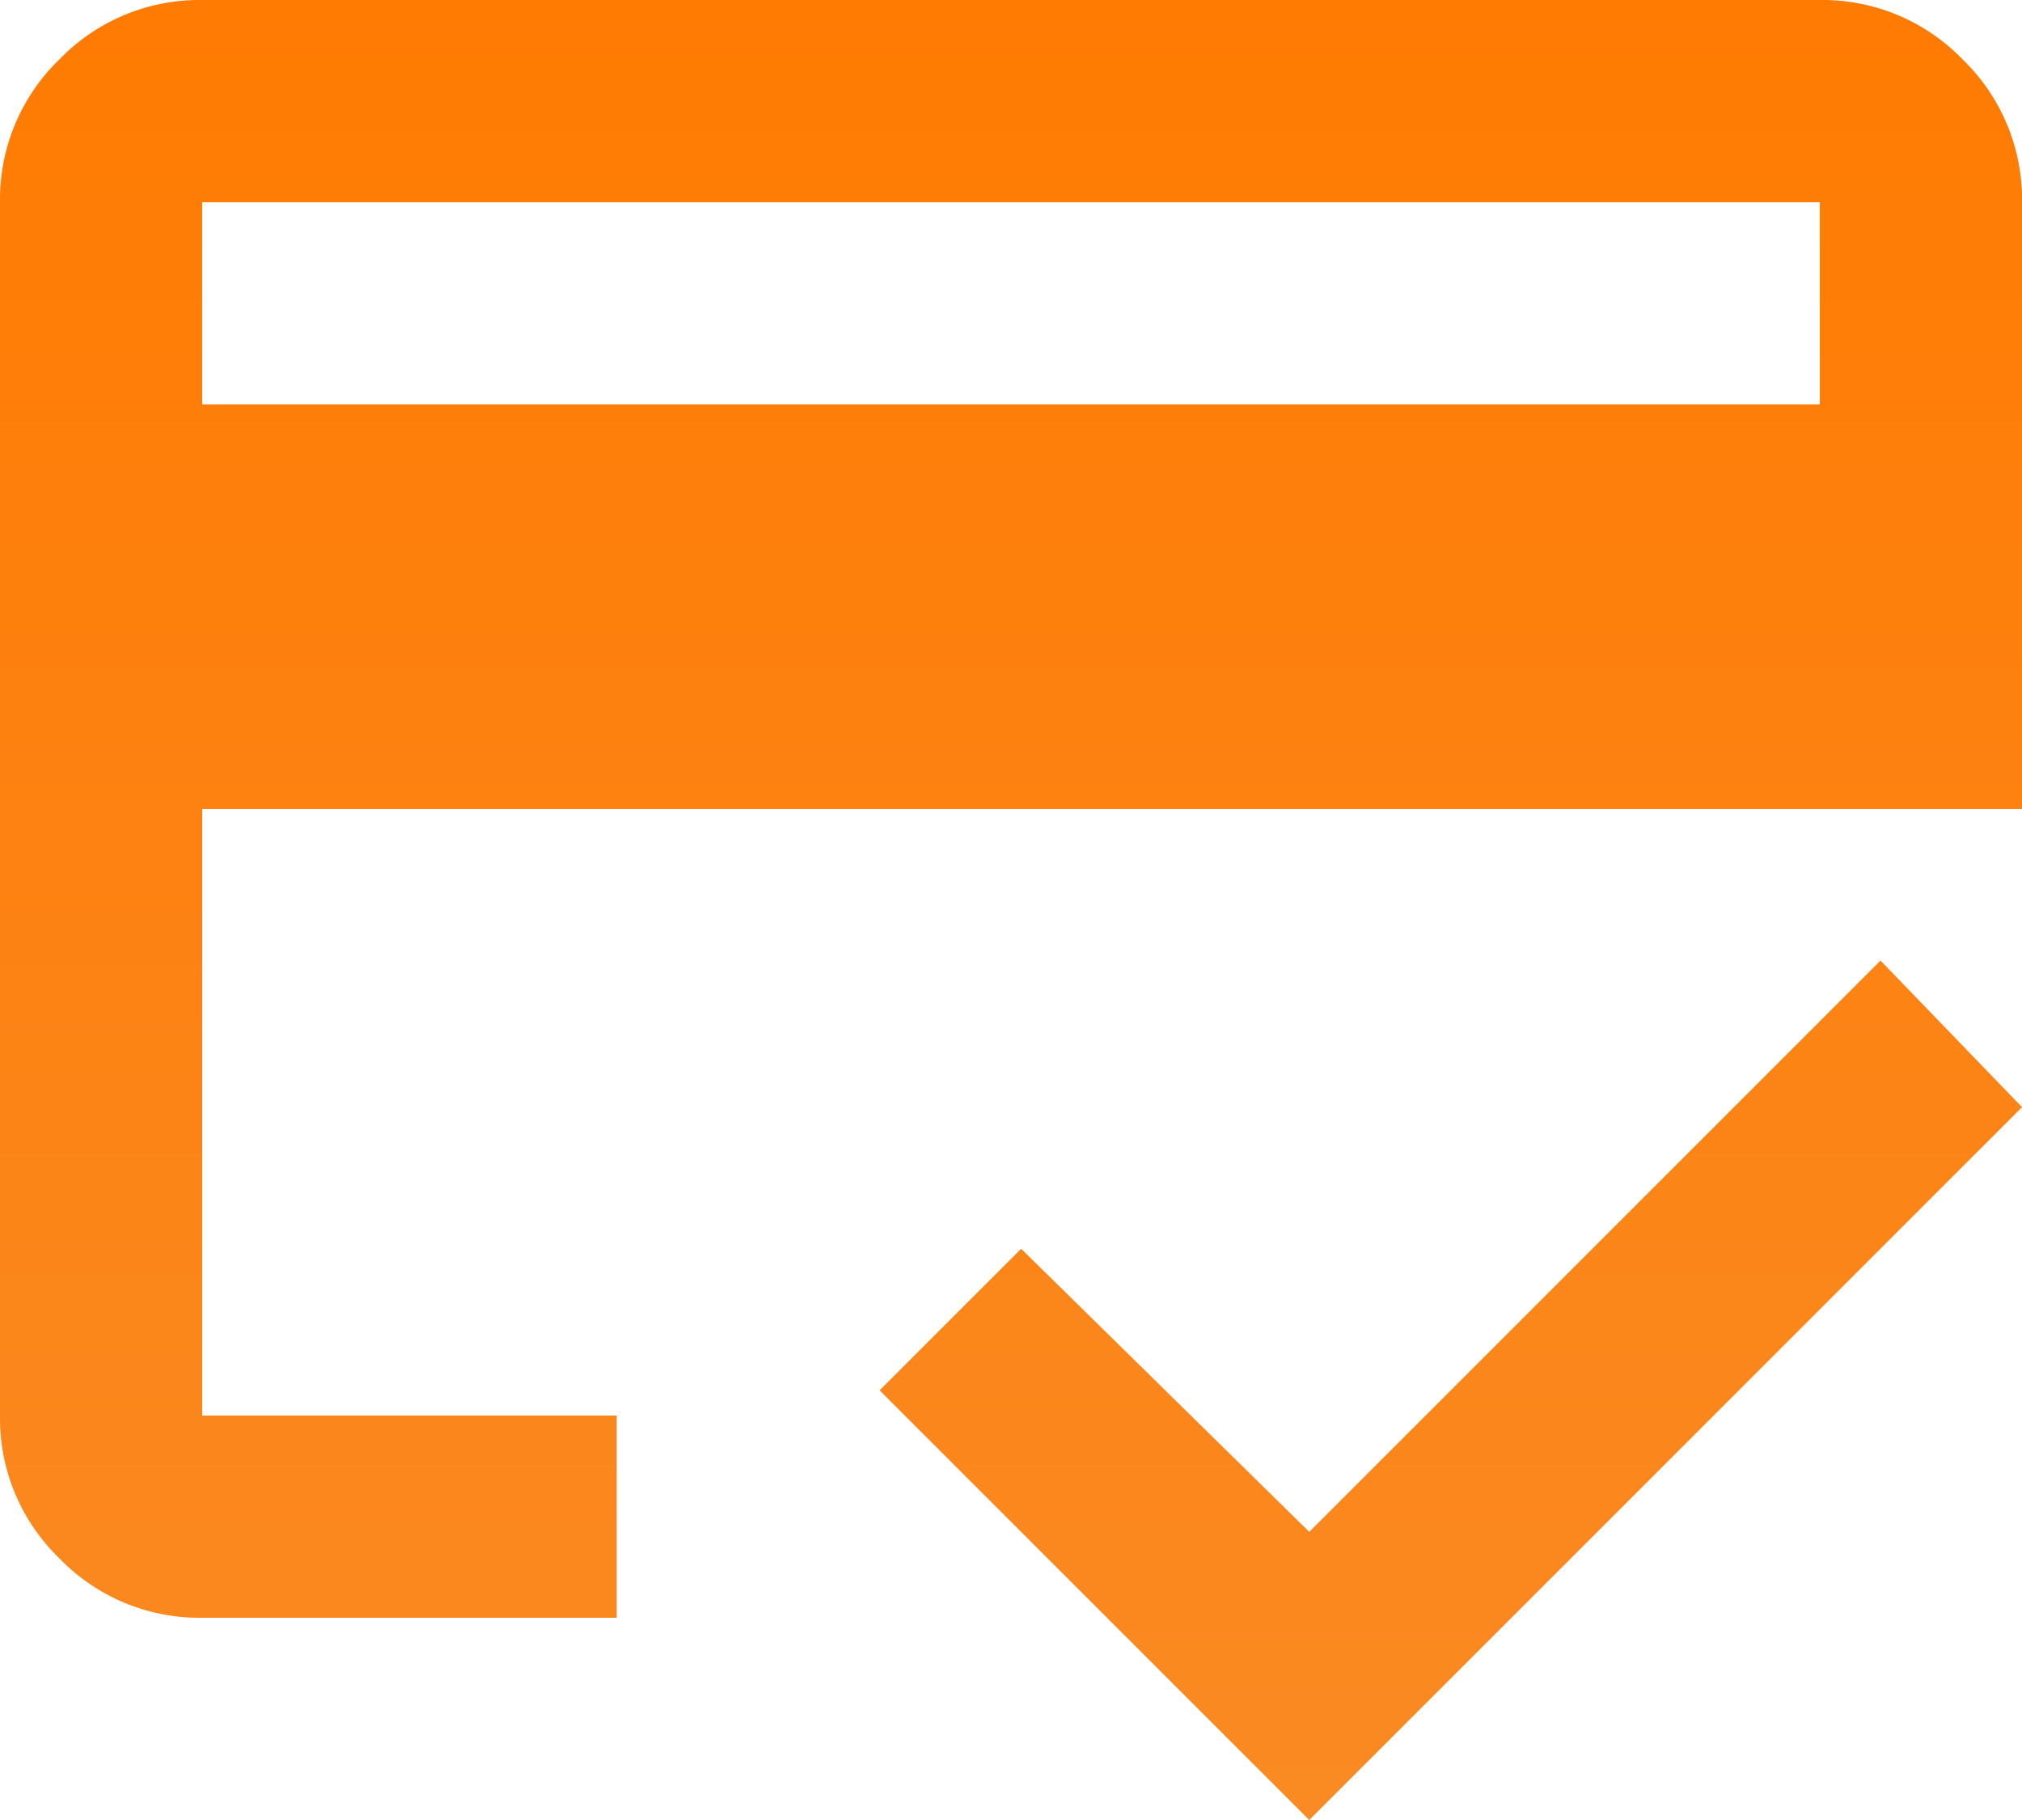
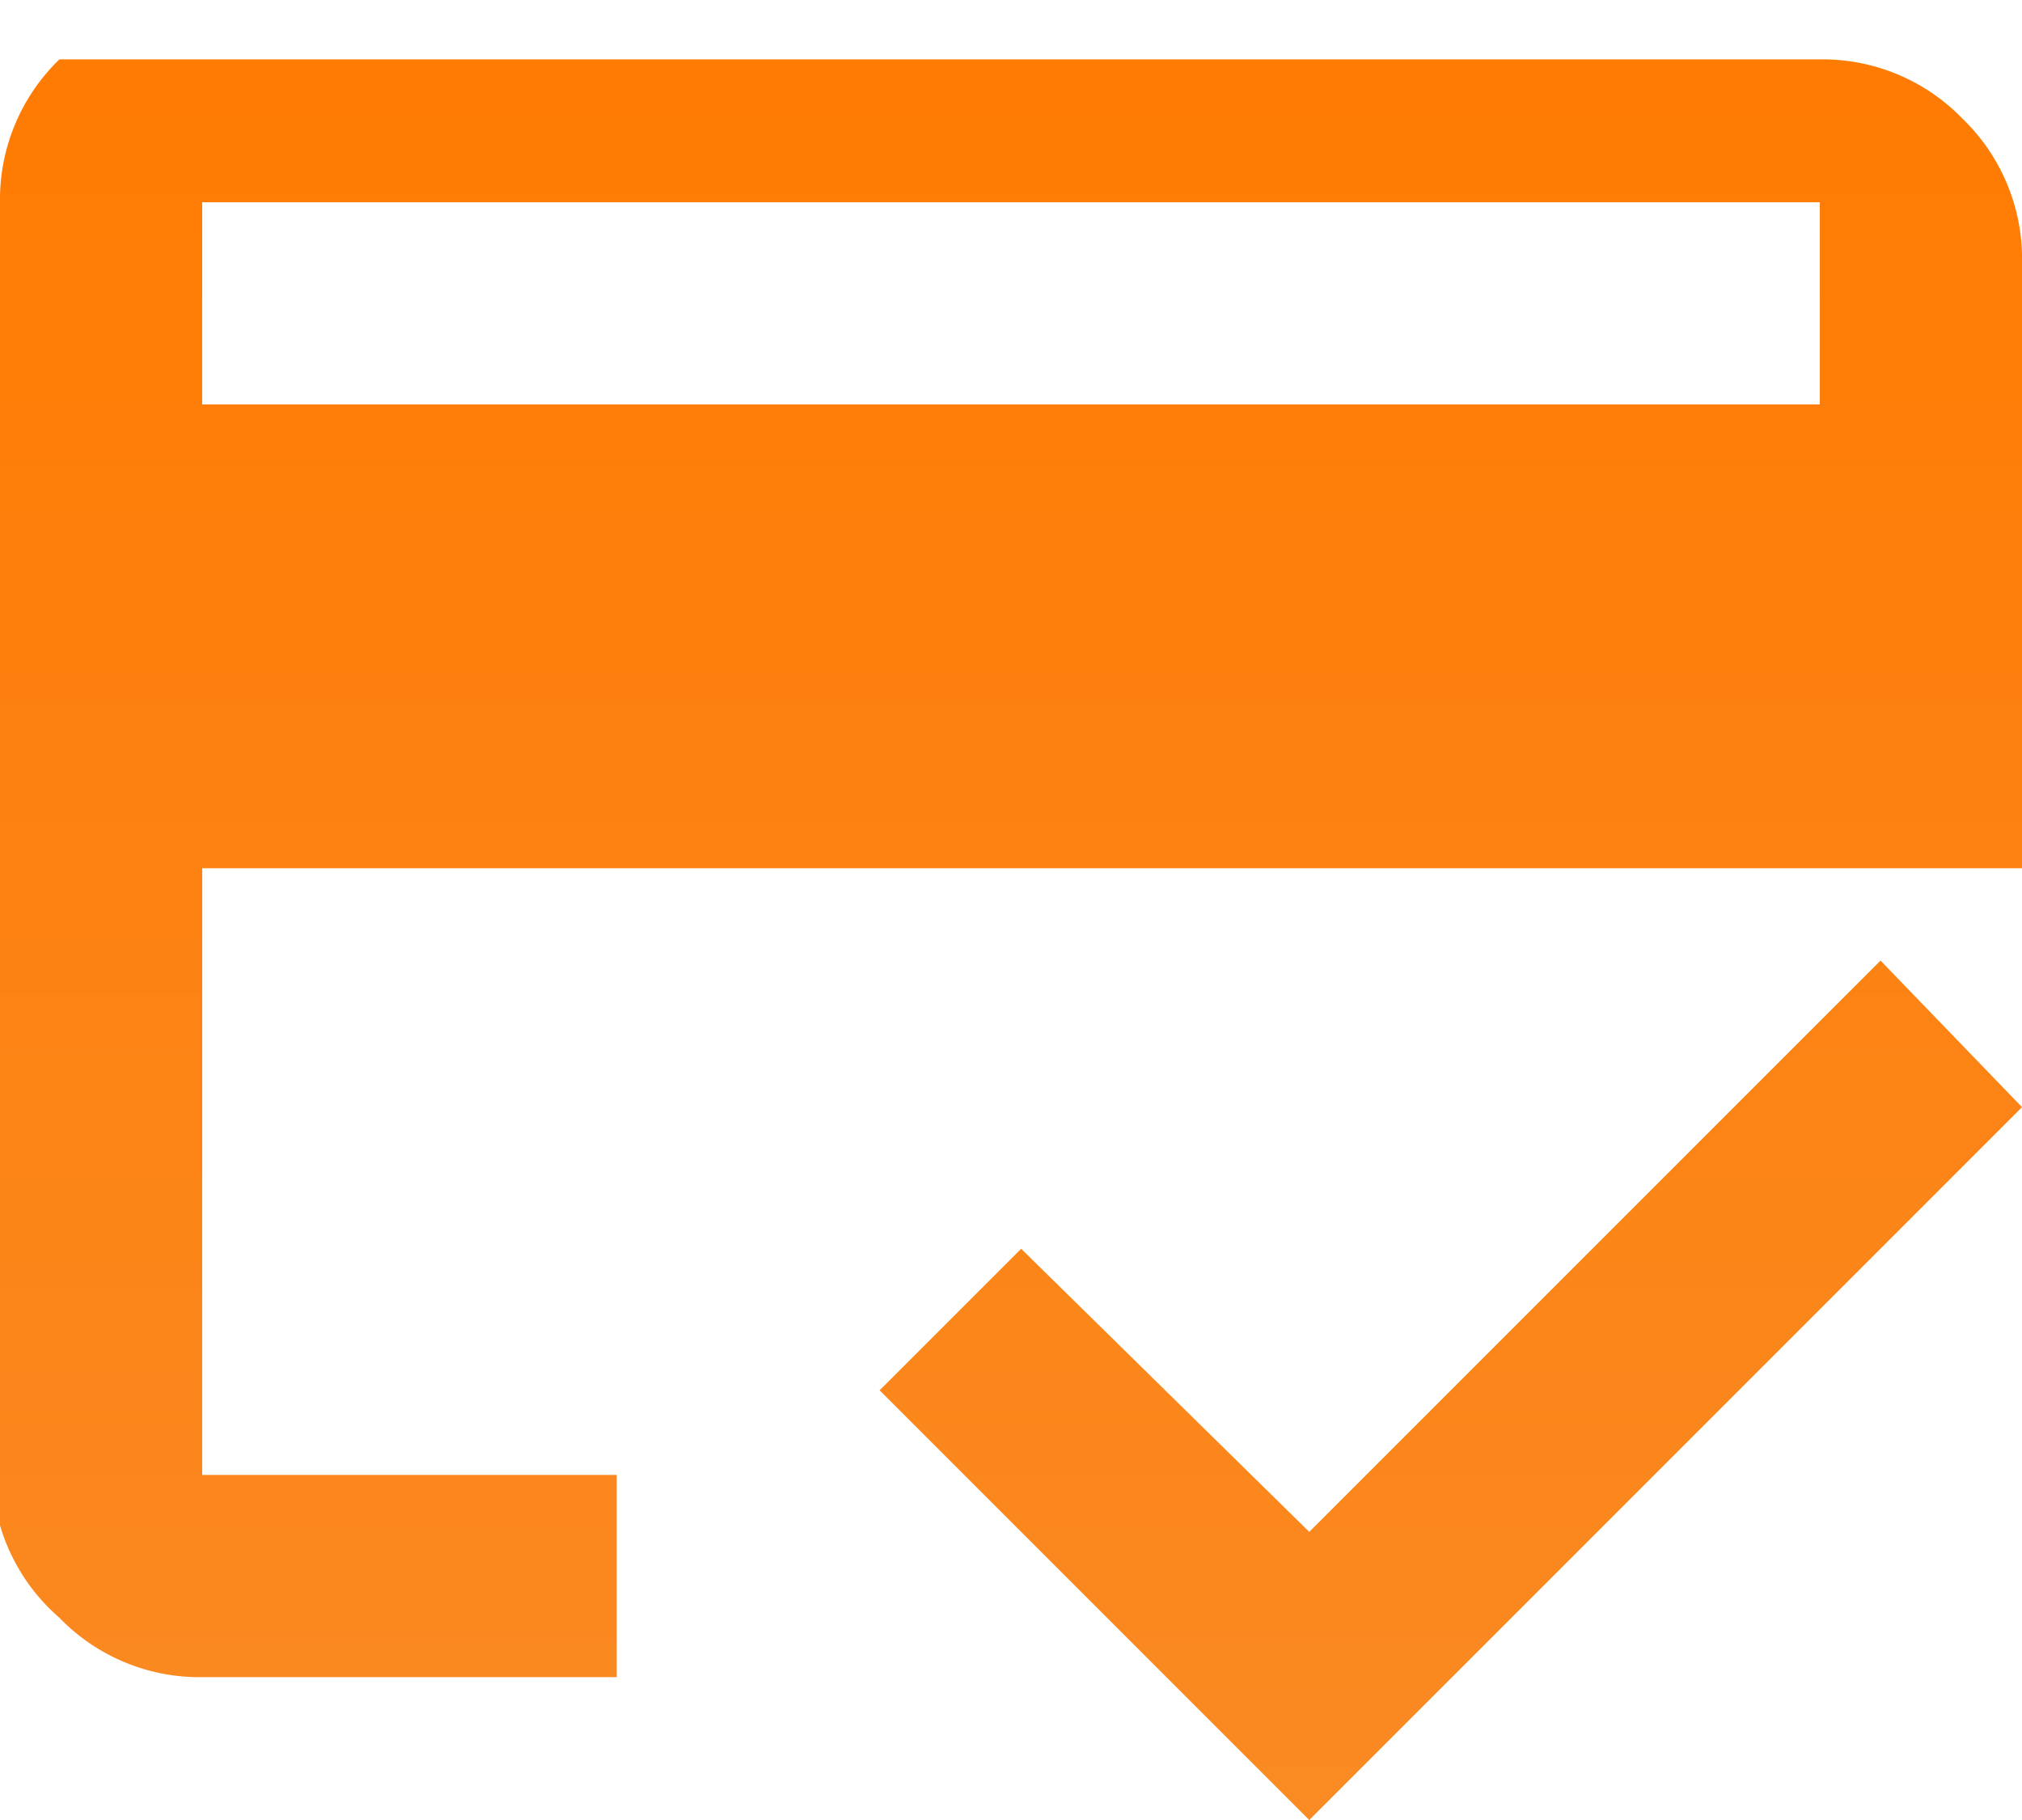
<svg xmlns="http://www.w3.org/2000/svg" width="44.444" height="40" viewBox="0 0 44.444 40">
  <defs>
    <linearGradient id="linear-gradient" x1="0.5" x2="0.5" y2="1" gradientUnits="objectBoundingBox">
      <stop offset="0" stop-color="#ff7b02" />
      <stop offset="1" stop-color="#fa8a23" />
    </linearGradient>
  </defs>
-   <path id="_9.Activate_Auto_Debit_" data-name="9.Activate  Auto Debit​" d="M84.444-791.111H120v-4.444H84.444ZM80-795.556a4.28,4.28,0,0,1,1.306-3.139A4.28,4.28,0,0,1,84.444-800H120a4.28,4.28,0,0,1,3.139,1.306,4.28,4.28,0,0,1,1.306,3.139v13.333h-40v13.333h9.111v4.444H84.444a4.28,4.28,0,0,1-3.139-1.306A4.28,4.28,0,0,1,80-768.889ZM108.778-760l-9.444-9.444,3.111-3.111,6.333,6.222,12.556-12.556,3.111,3.222ZM84.444-795.556v0Z" transform="translate(-80 800)" fill="url(#linear-gradient)" />
+   <path id="_9.Activate_Auto_Debit_" data-name="9.Activate  Auto Debit​" d="M84.444-791.111H120v-4.444H84.444ZM80-795.556a4.28,4.28,0,0,1,1.306-3.139H120a4.28,4.28,0,0,1,3.139,1.306,4.28,4.28,0,0,1,1.306,3.139v13.333h-40v13.333h9.111v4.444H84.444a4.28,4.28,0,0,1-3.139-1.306A4.28,4.28,0,0,1,80-768.889ZM108.778-760l-9.444-9.444,3.111-3.111,6.333,6.222,12.556-12.556,3.111,3.222ZM84.444-795.556v0Z" transform="translate(-80 800)" fill="url(#linear-gradient)" />
</svg>